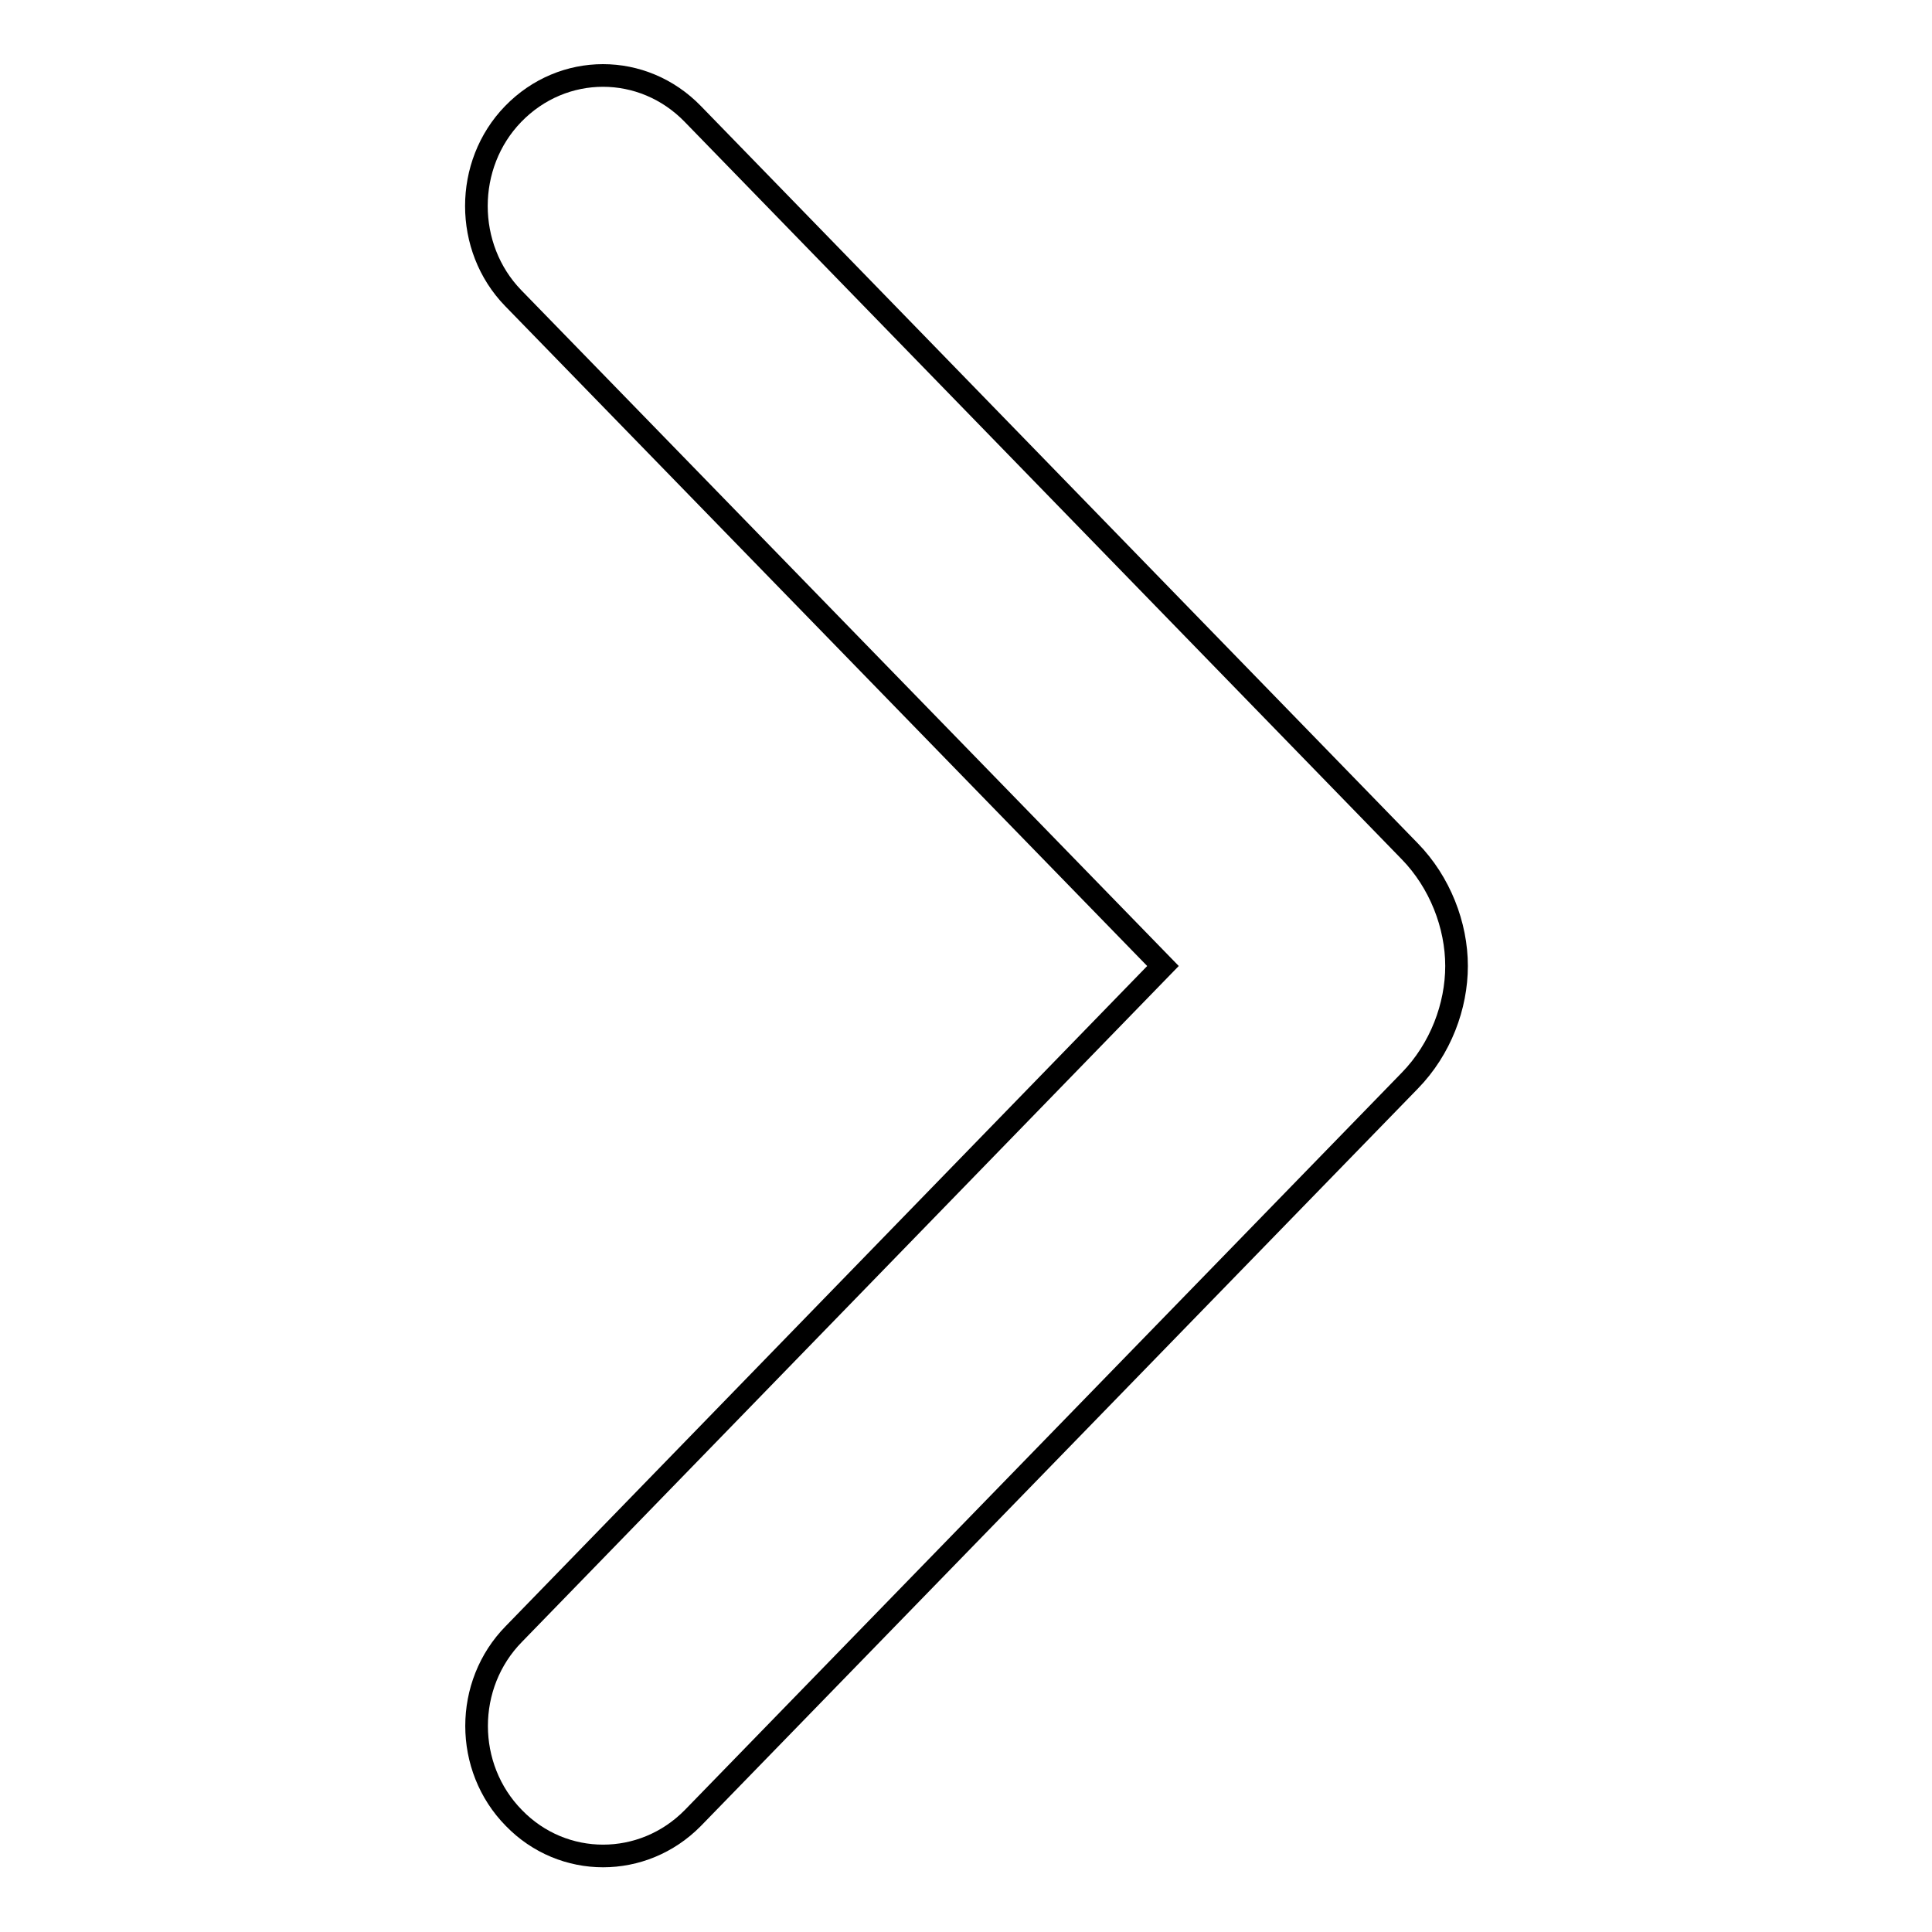
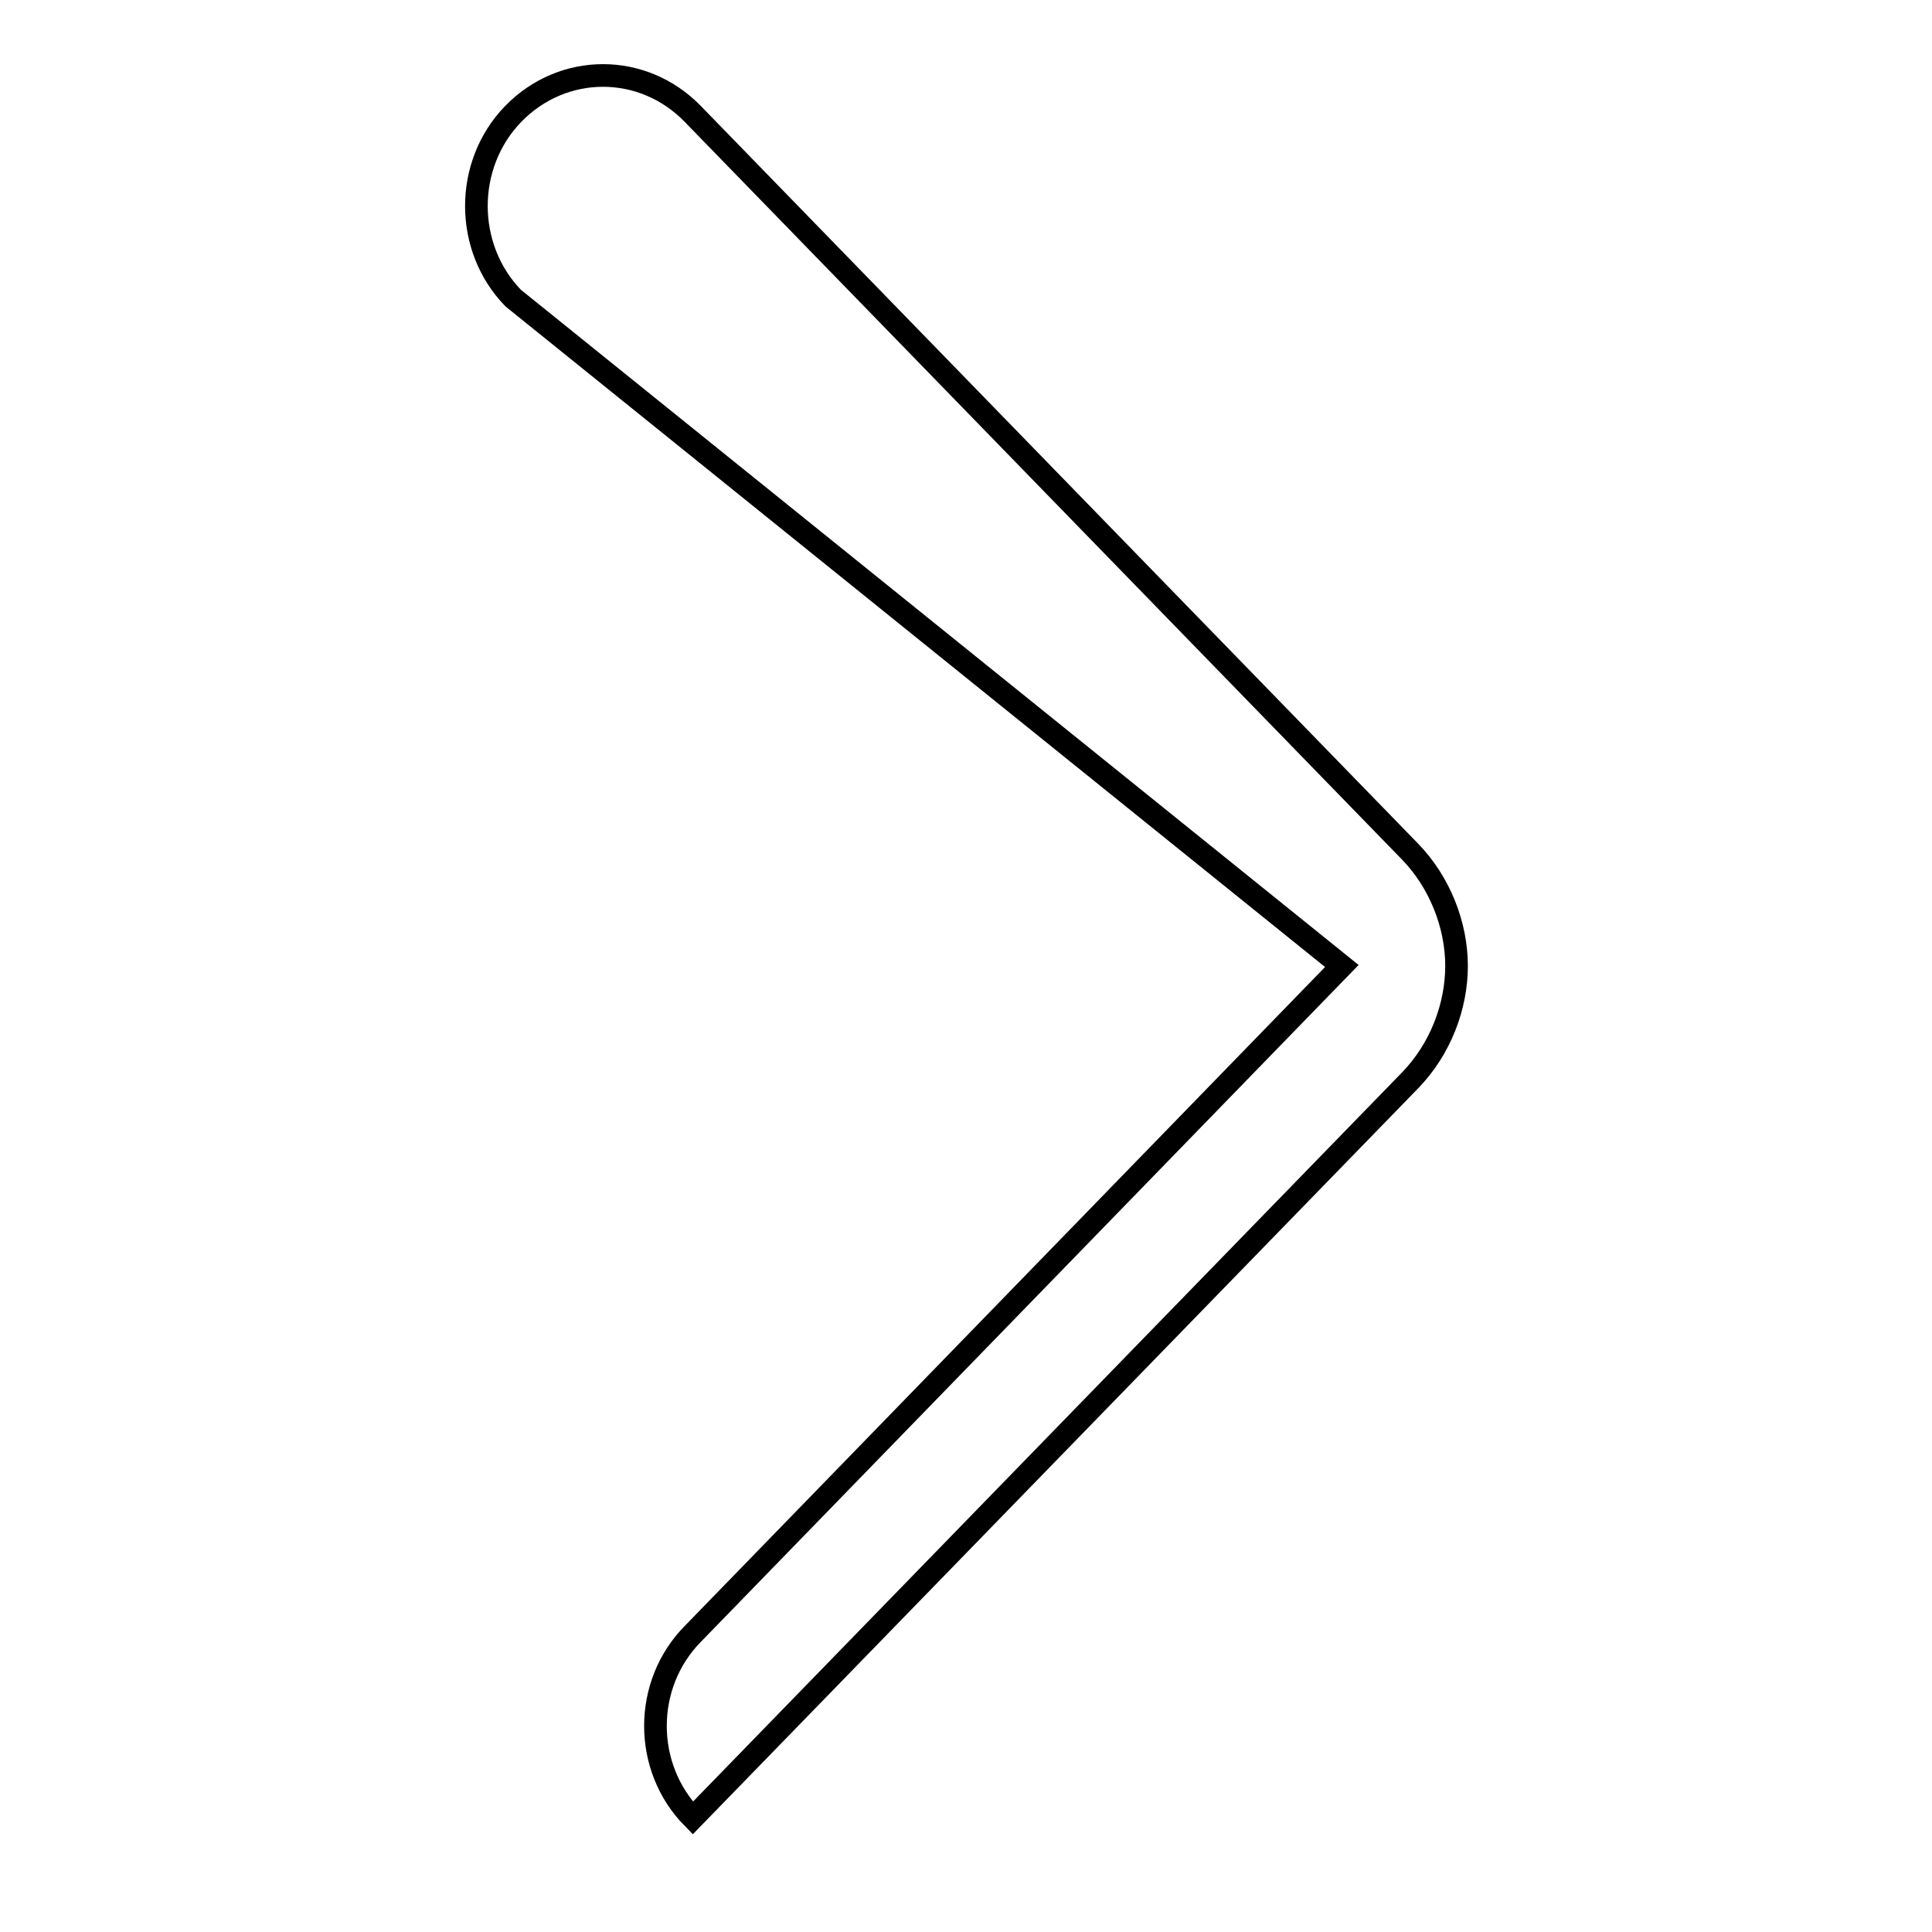
<svg xmlns="http://www.w3.org/2000/svg" version="1.1" x="0px" y="0px" viewBox="0 0 256 256" enable-background="new 0 0 256 256" xml:space="preserve">
  <g>
    <g>
-       <path stroke-width="3" fill-opacity="0" stroke="#000000" d="M91.8,15.1l95,97.7c4,4.1,6.2,9.8,6.2,15.2c0,5.3-2.1,11-6.2,15.2l-95,97.7c-6.6,6.7-17.2,6.7-23.7,0c-6.6-6.7-6.6-17.7,0-24.4l86-88.5L68,39.5c-6.5-6.7-6.5-17.7,0-24.4C74.6,8.3,85.2,8.3,91.8,15.1z" />
+       <path stroke-width="3" fill-opacity="0" stroke="#000000" d="M91.8,15.1l95,97.7c4,4.1,6.2,9.8,6.2,15.2c0,5.3-2.1,11-6.2,15.2l-95,97.7c-6.6-6.7-6.6-17.7,0-24.4l86-88.5L68,39.5c-6.5-6.7-6.5-17.7,0-24.4C74.6,8.3,85.2,8.3,91.8,15.1z" />
    </g>
  </g>
</svg>